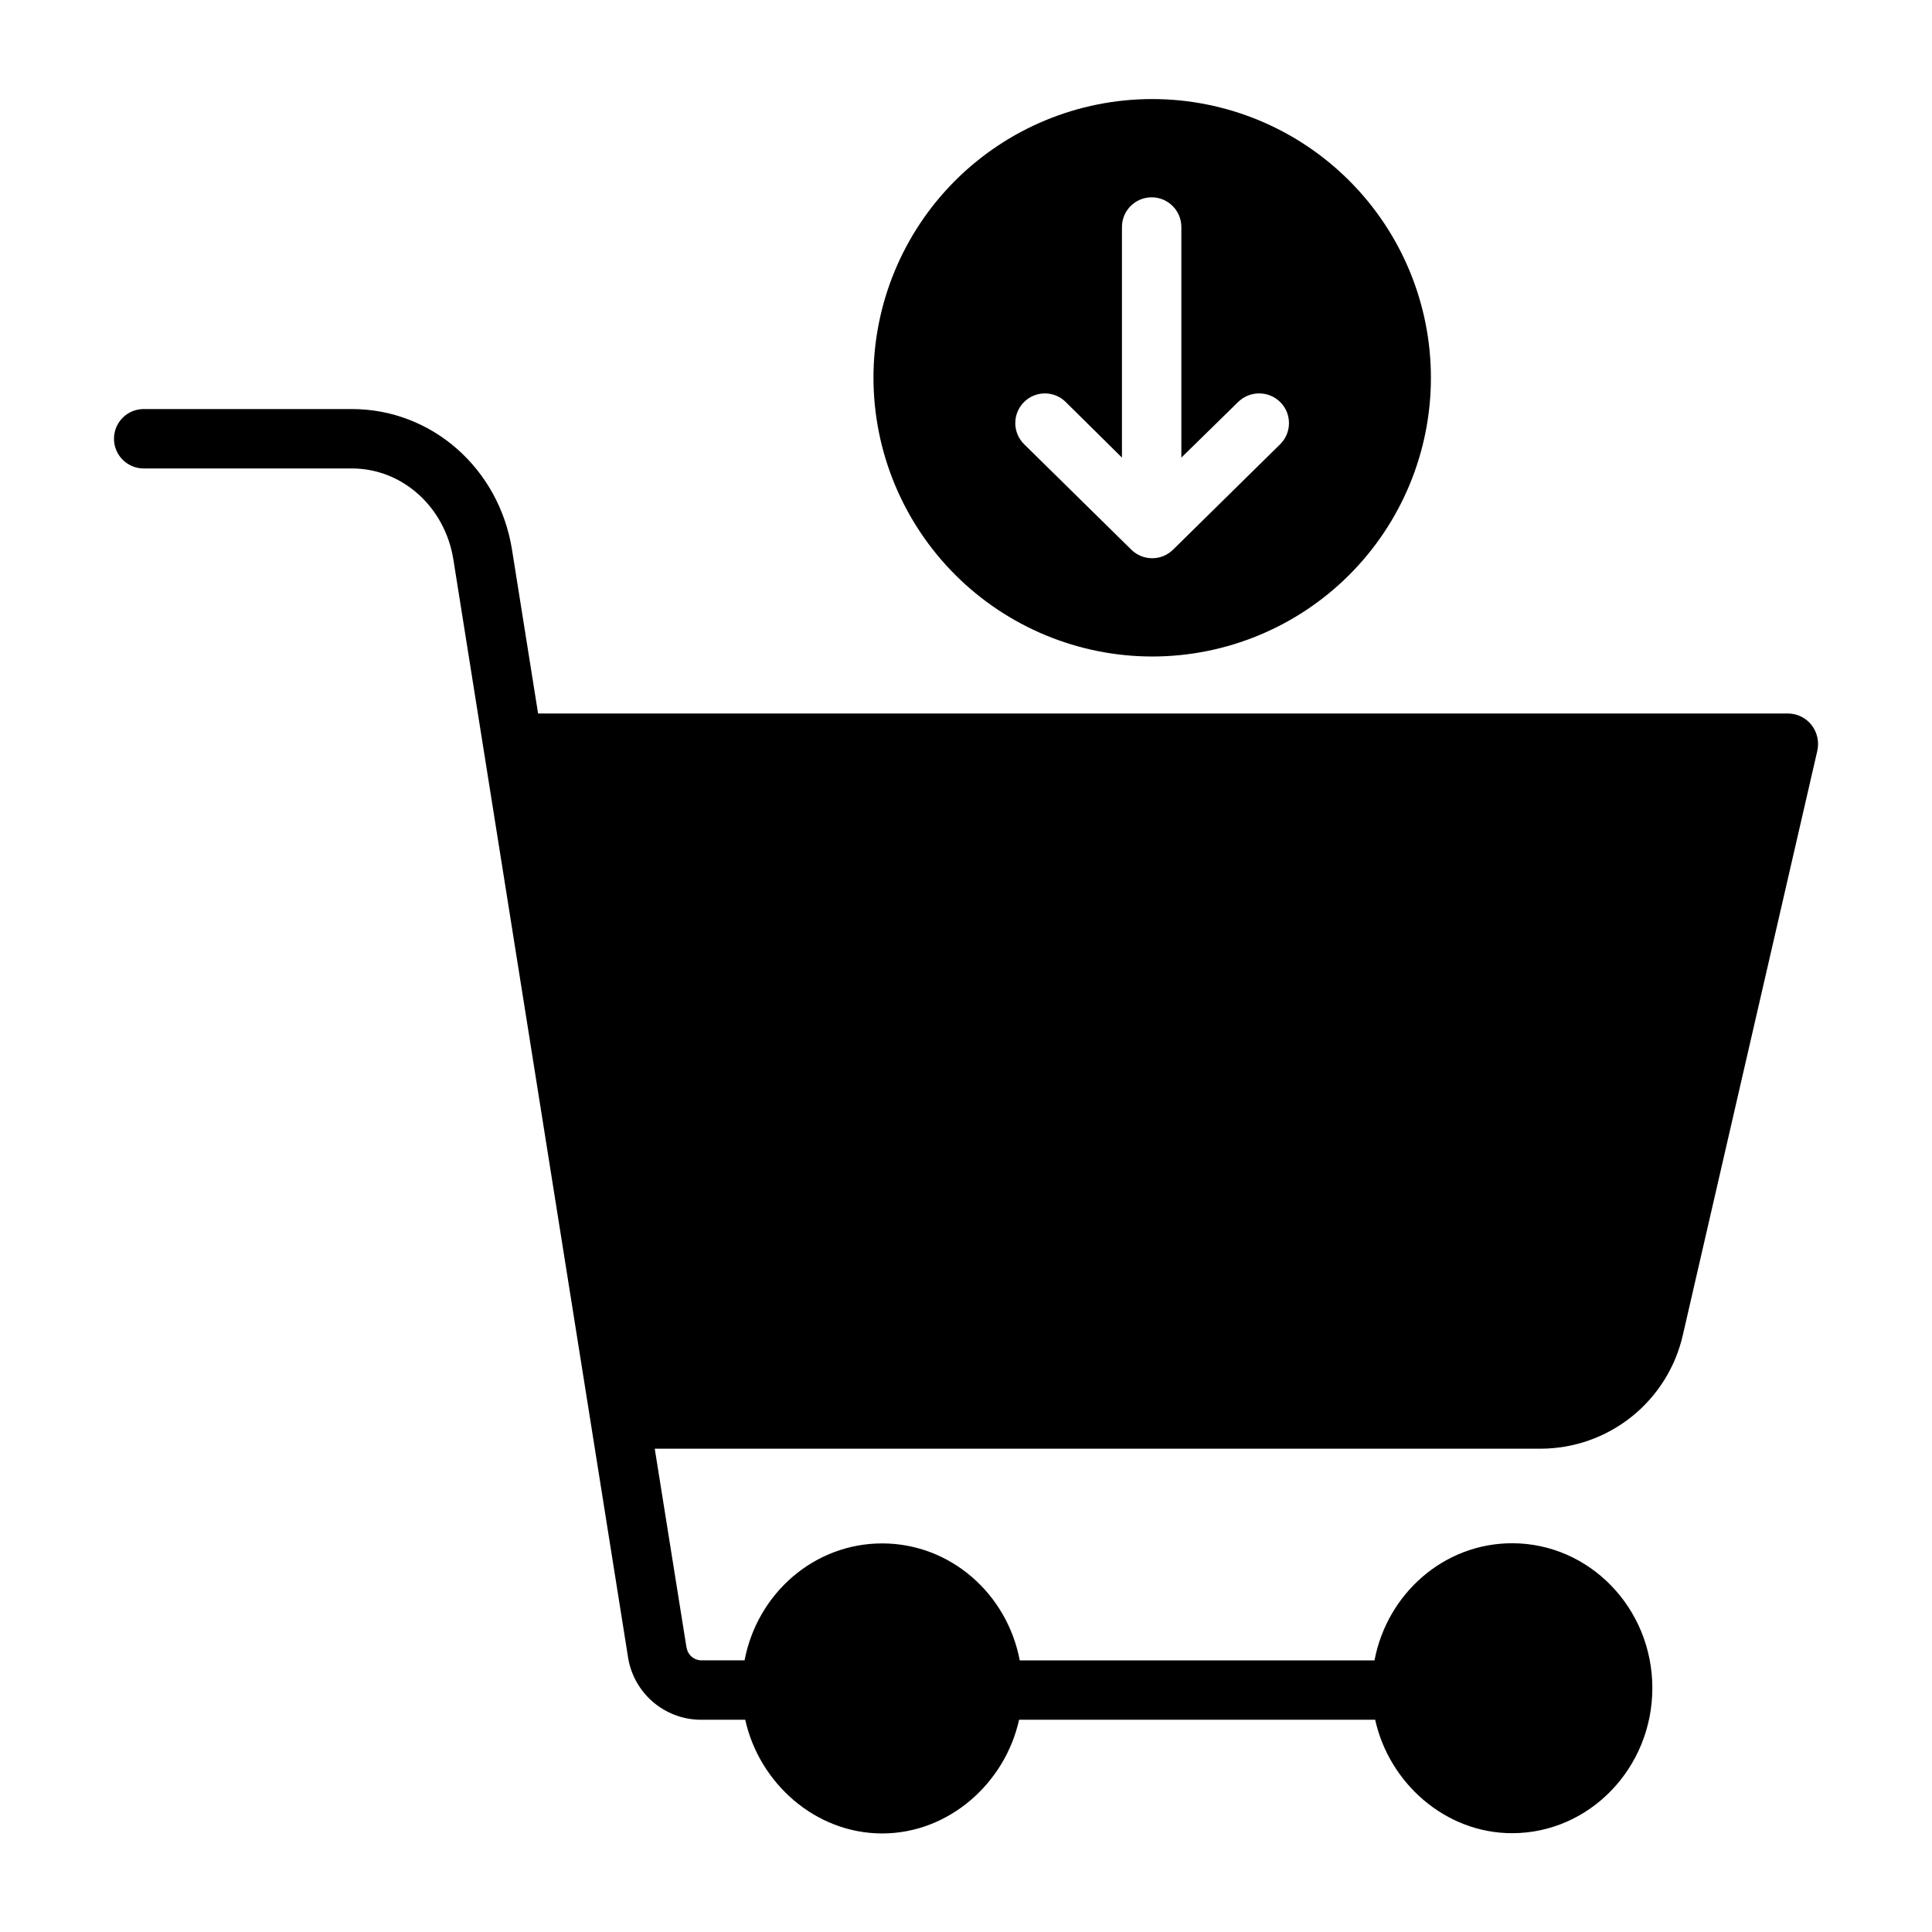
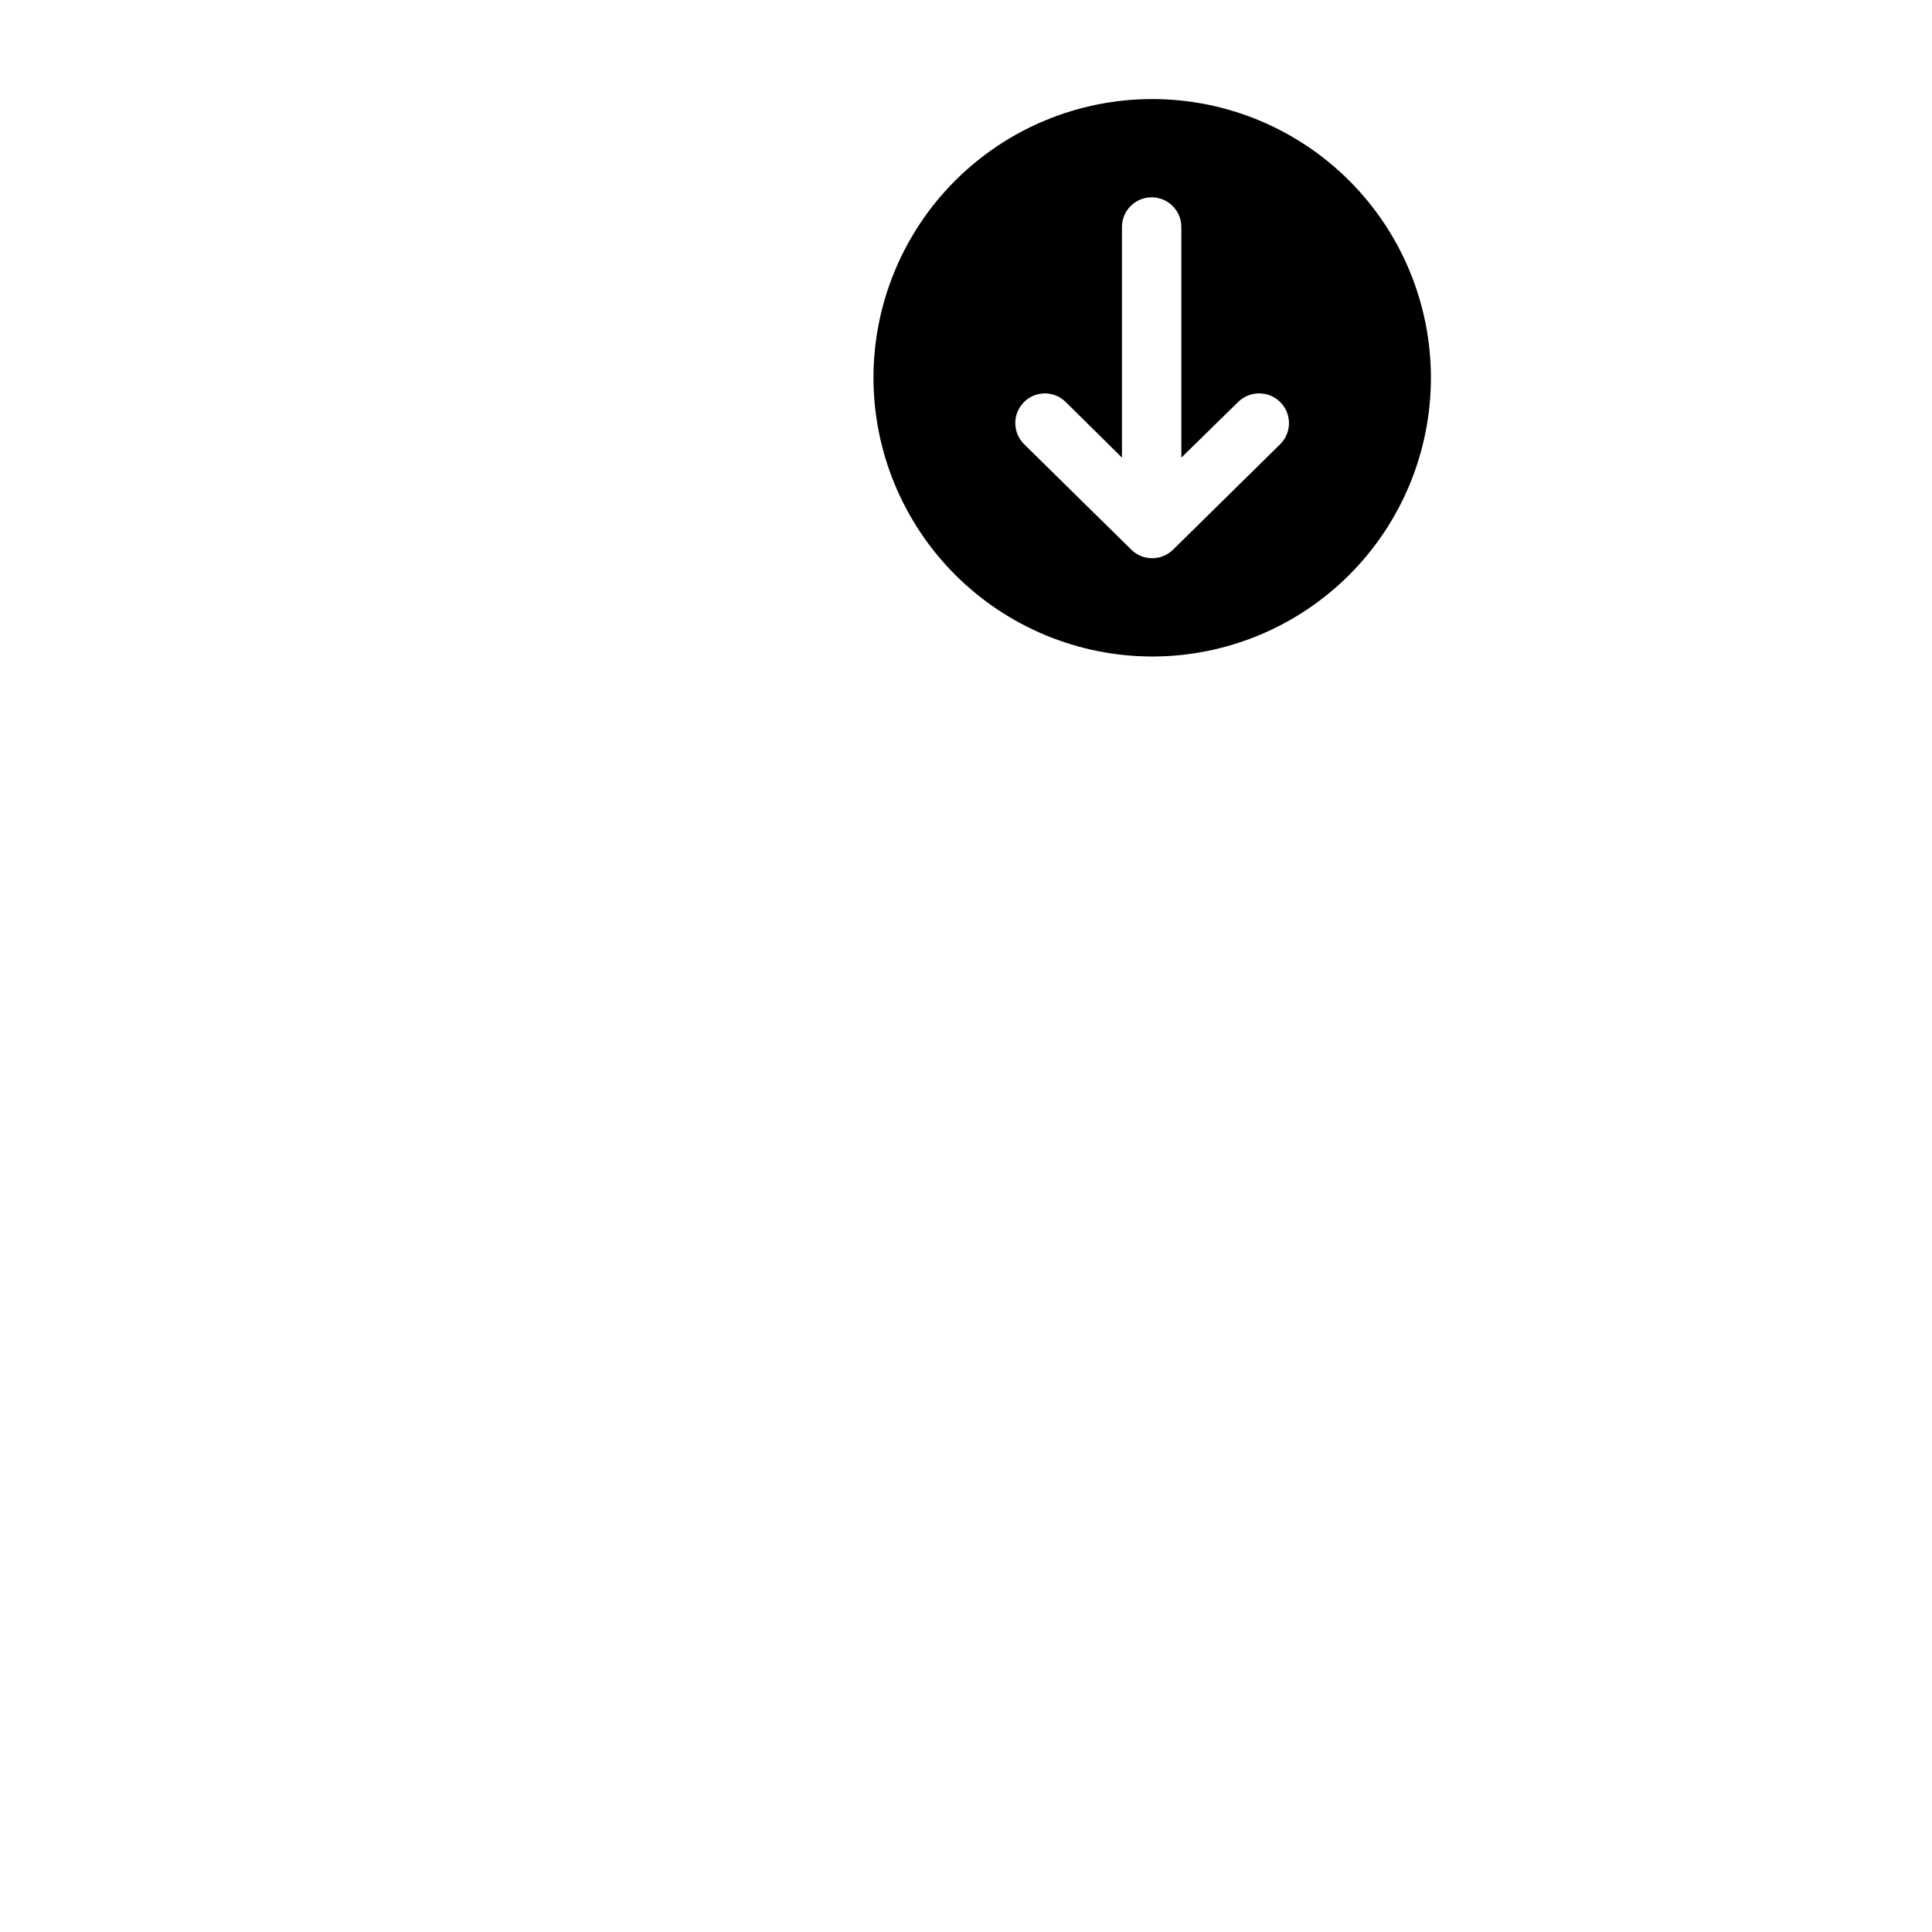
<svg xmlns="http://www.w3.org/2000/svg" fill="#000000" width="800px" height="800px" version="1.1" viewBox="144 144 512 512">
  <g>
-     <path d="m617.93 333.09h-331.33l-6.906-43.383c-3.441-21.613-21.293-37.305-42.453-37.305h-55.164c-4.348 0-7.871 3.523-7.871 7.871 0 4.348 3.523 7.871 7.871 7.871h55.164c13.375 0 24.691 10.211 26.906 24.133l46.215 290.44c0.621 4.672 2.902 8.969 6.43 12.098 3.531 3.129 8.066 4.883 12.781 4.938h11.922c3.684 16.727 18.547 30.129 36.285 30.129 17.738 0 32.605-13.398 36.285-30.129h94.371c3.684 16.727 18.547 30.062 36.285 30.062 20.496 0 37.168-17.273 37.168-38.465s-16.676-38.375-37.168-38.375c-18.031 0-33.102 13.328-36.465 31.043l-94.012-0.004c-3.363-17.711-18.43-30.996-36.465-30.996-18.031 0-33.102 13.281-36.461 30.992h-11.531c-1.973-0.059-3.609-1.551-3.848-3.512-0.008-0.047-0.016 0.082-0.023 0.035l-8.402-52.613h234.76c8.785-0.012 17.305-3.012 24.16-8.504 6.856-5.496 11.637-13.156 13.562-21.727l35.609-154.71v-0.004c0.539-2.383-0.016-4.887-1.512-6.82-1.484-1.902-3.746-3.031-6.16-3.07z" />
    <path d="m449.34 317.98c19.59 0 38.379-7.781 52.23-21.633 13.855-13.852 21.637-32.641 21.637-52.23 0-19.59-7.781-38.379-21.637-52.23-13.852-13.852-32.637-21.637-52.23-21.637-19.59 0-38.375 7.785-52.23 21.637-13.852 13.852-21.633 32.641-21.633 52.23 0.023 19.582 7.812 38.359 21.656 52.207 13.848 13.848 32.625 21.637 52.207 21.656zm-34.023-67.375v0.004c1.457-1.488 3.445-2.336 5.527-2.352 2.086-0.016 4.086 0.797 5.566 2.262l14.918 14.75v-61.105c0-4.348 3.523-7.871 7.871-7.871 4.348 0 7.871 3.523 7.871 7.871v61.105l15.055-14.75c3.125-3.051 8.125-3.012 11.203 0.09 3.051 3.098 3.012 8.082-0.086 11.129l-28.379 27.938h-0.004c-3.062 3.016-7.981 3.016-11.043 0l-28.398-27.938c-3.102-3.043-3.148-8.027-0.102-11.129z" />
  </g>
</svg>